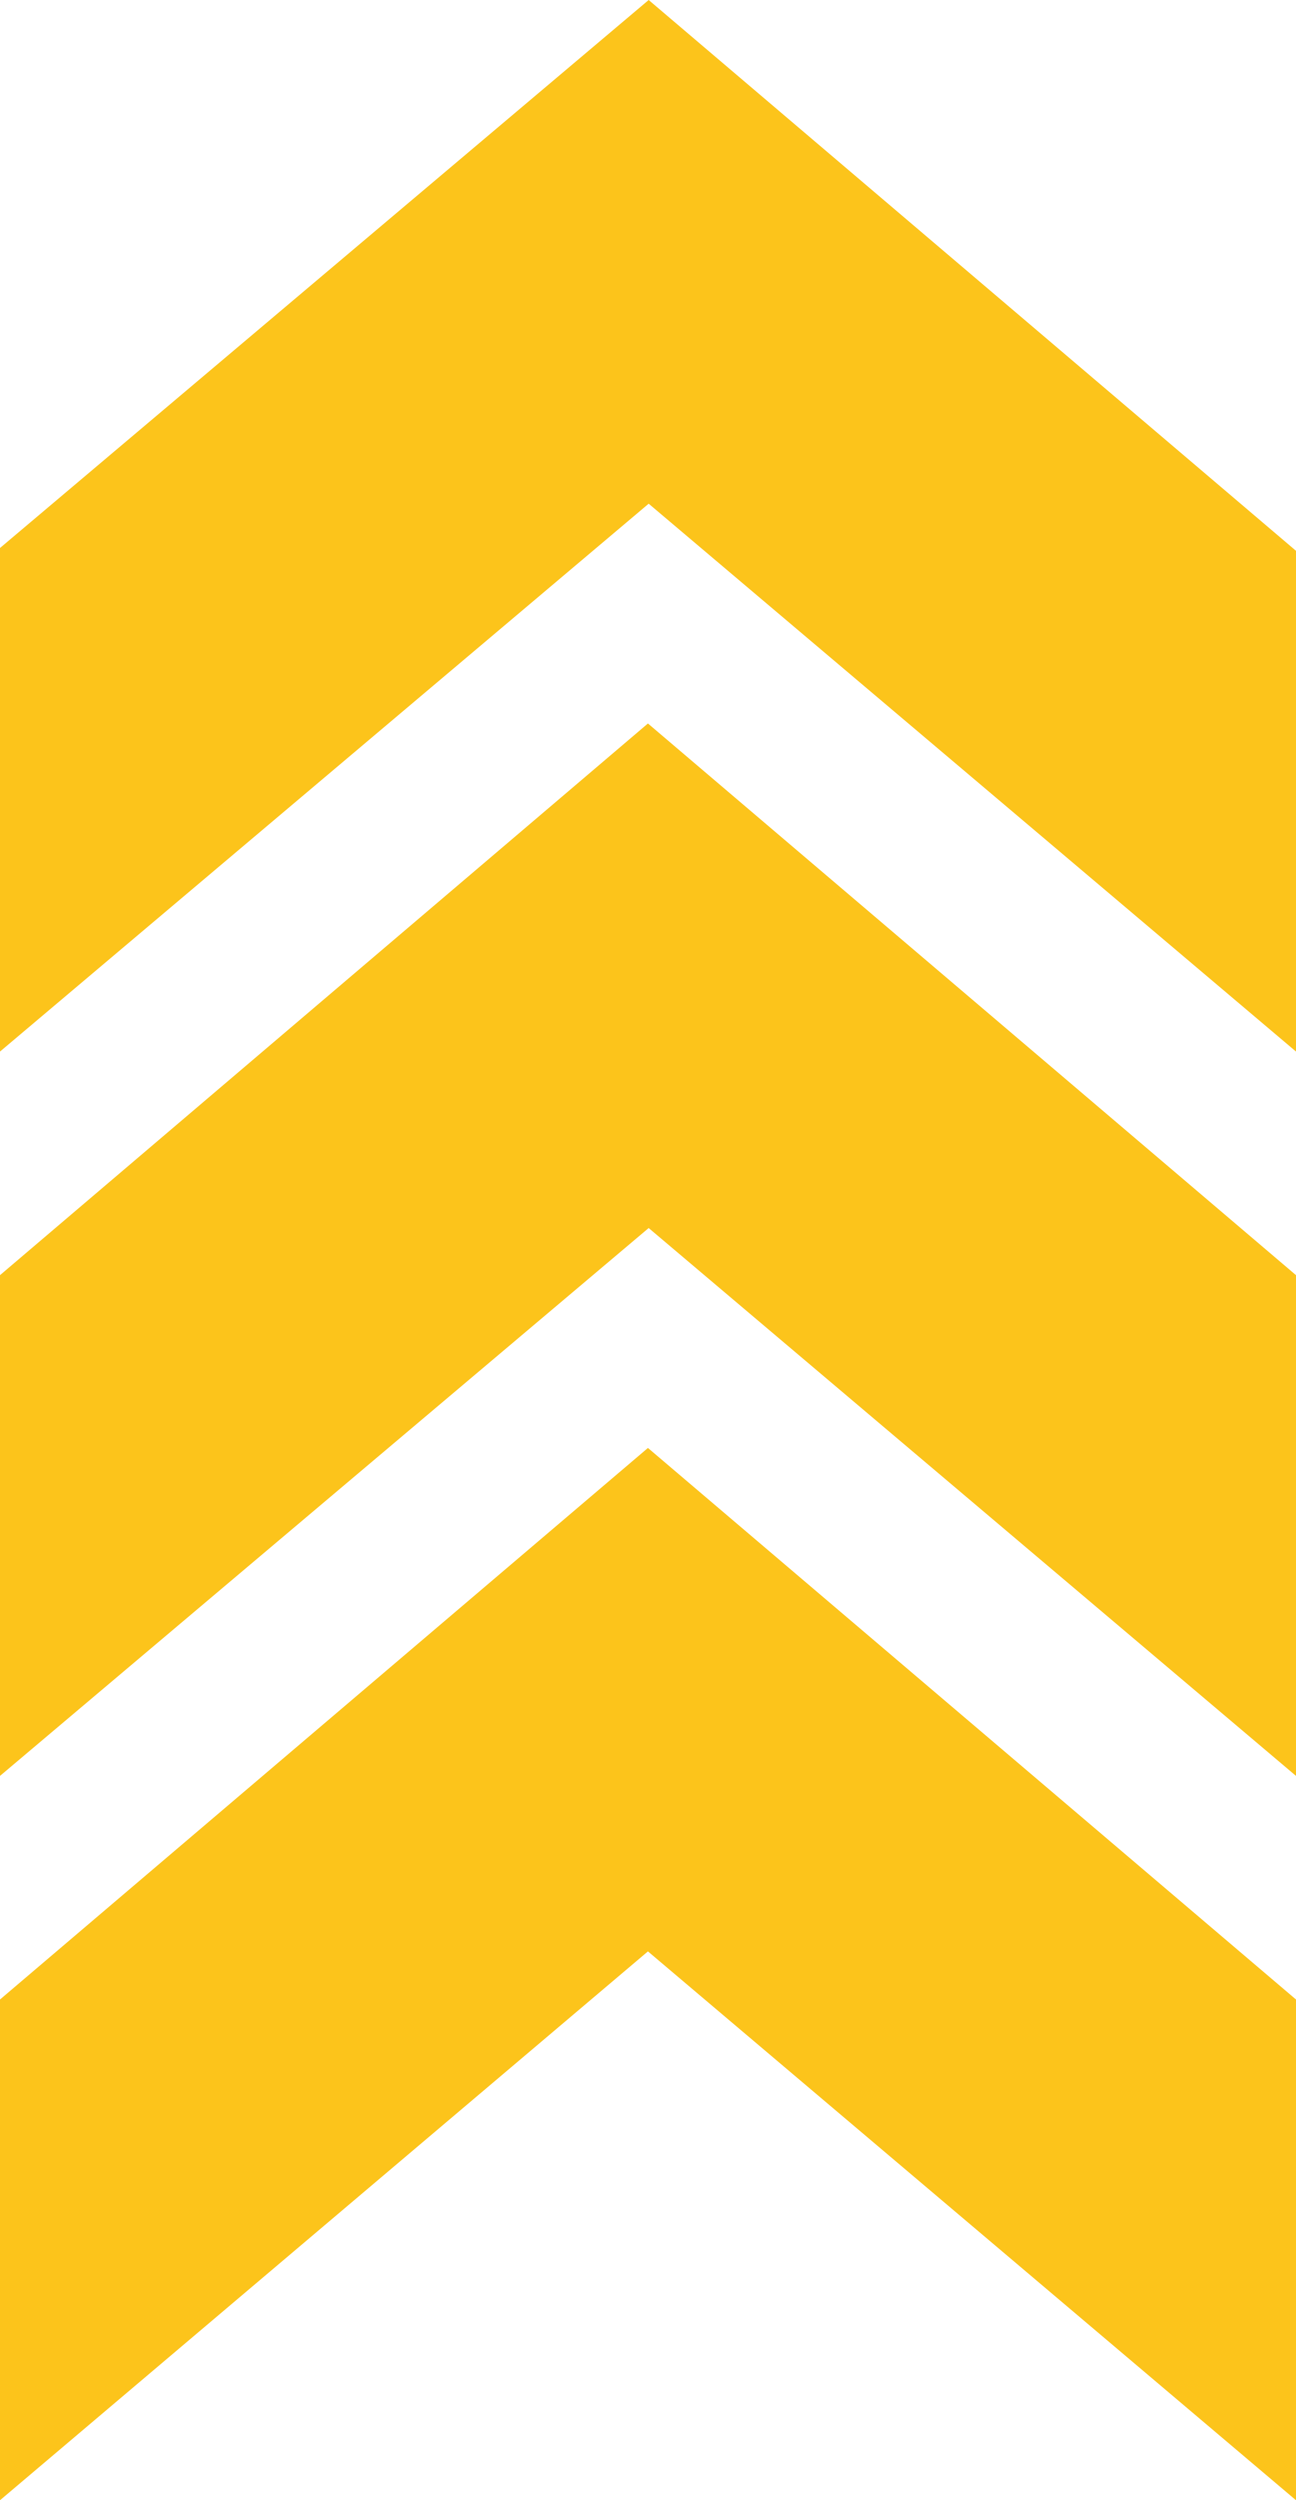
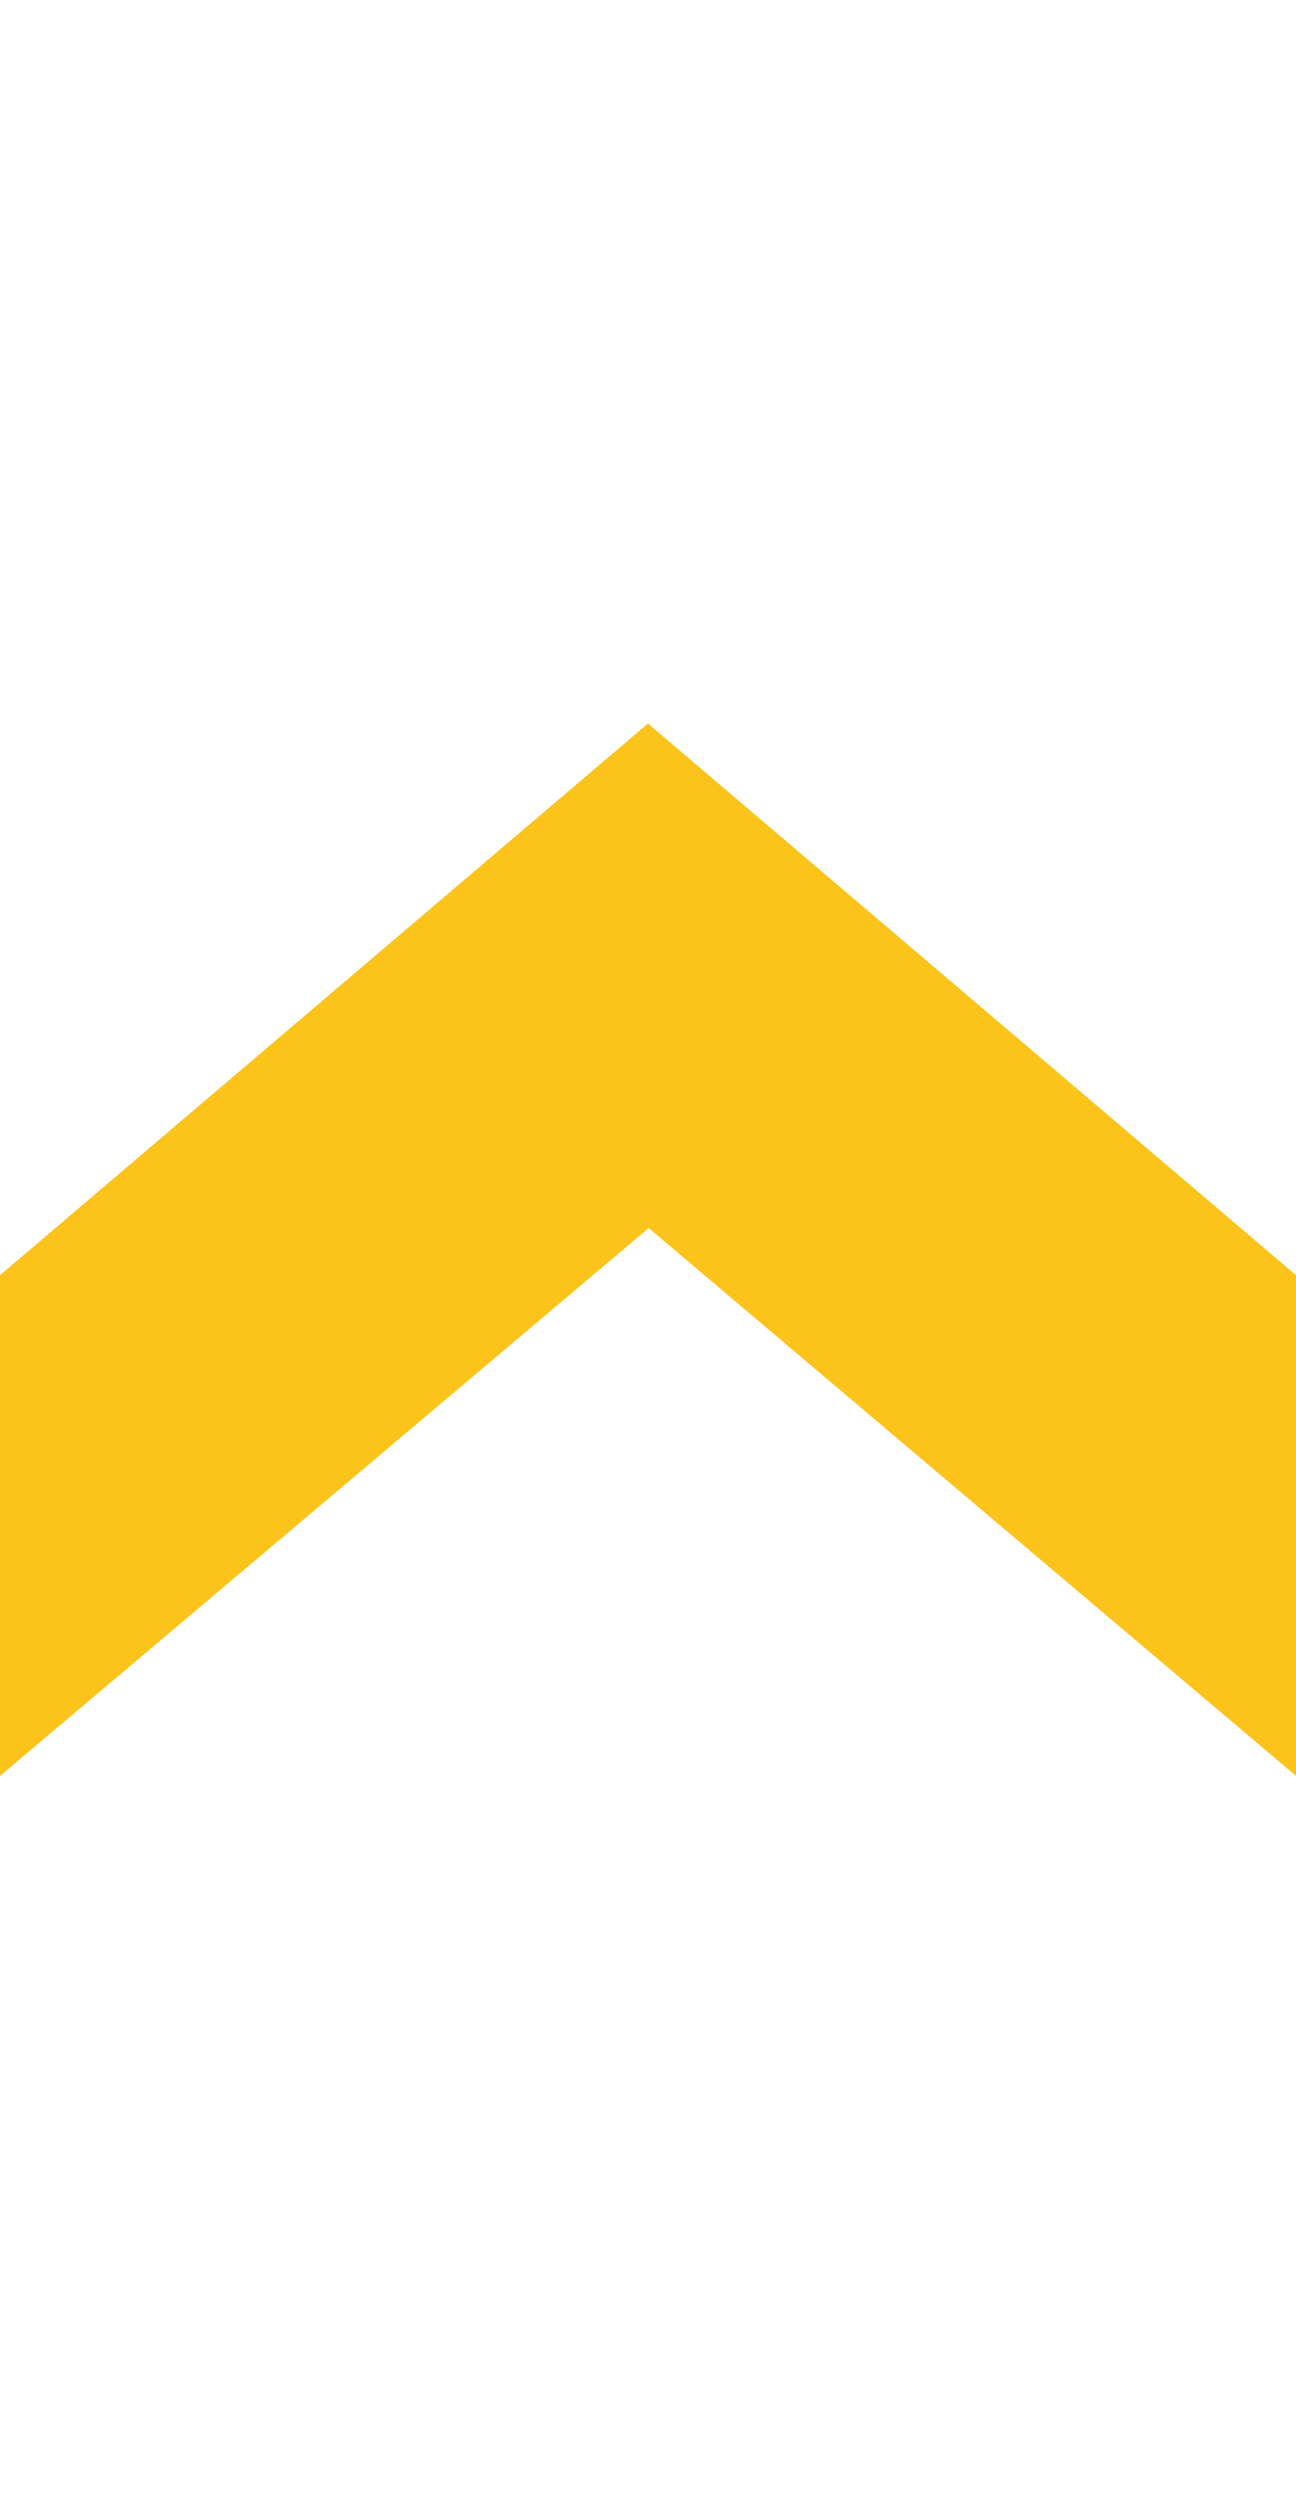
<svg xmlns="http://www.w3.org/2000/svg" viewBox="0 0 105.39 203.17" data-name="Capa 2" id="Capa_2">
  <defs>
    <style>
      .cls-1 {
        fill: #fcc41b;
      }
    </style>
  </defs>
  <g data-name="Capa 6" id="Capa_6">
    <g>
-       <polygon points="105.39 203.17 52.69 158.57 0 203.17 0 162.48 52.69 117.66 105.39 162.48 105.39 203.17" class="cls-1" />
      <polygon points="105.39 144.31 52.75 99.79 0 144.31 0 103.62 52.69 58.79 105.39 103.62 105.39 144.31" class="cls-1" />
-       <polygon points="105.39 85.45 52.75 40.93 0 85.45 0 44.53 52.75 0 105.39 44.76 105.39 85.45" class="cls-1" />
    </g>
  </g>
</svg>